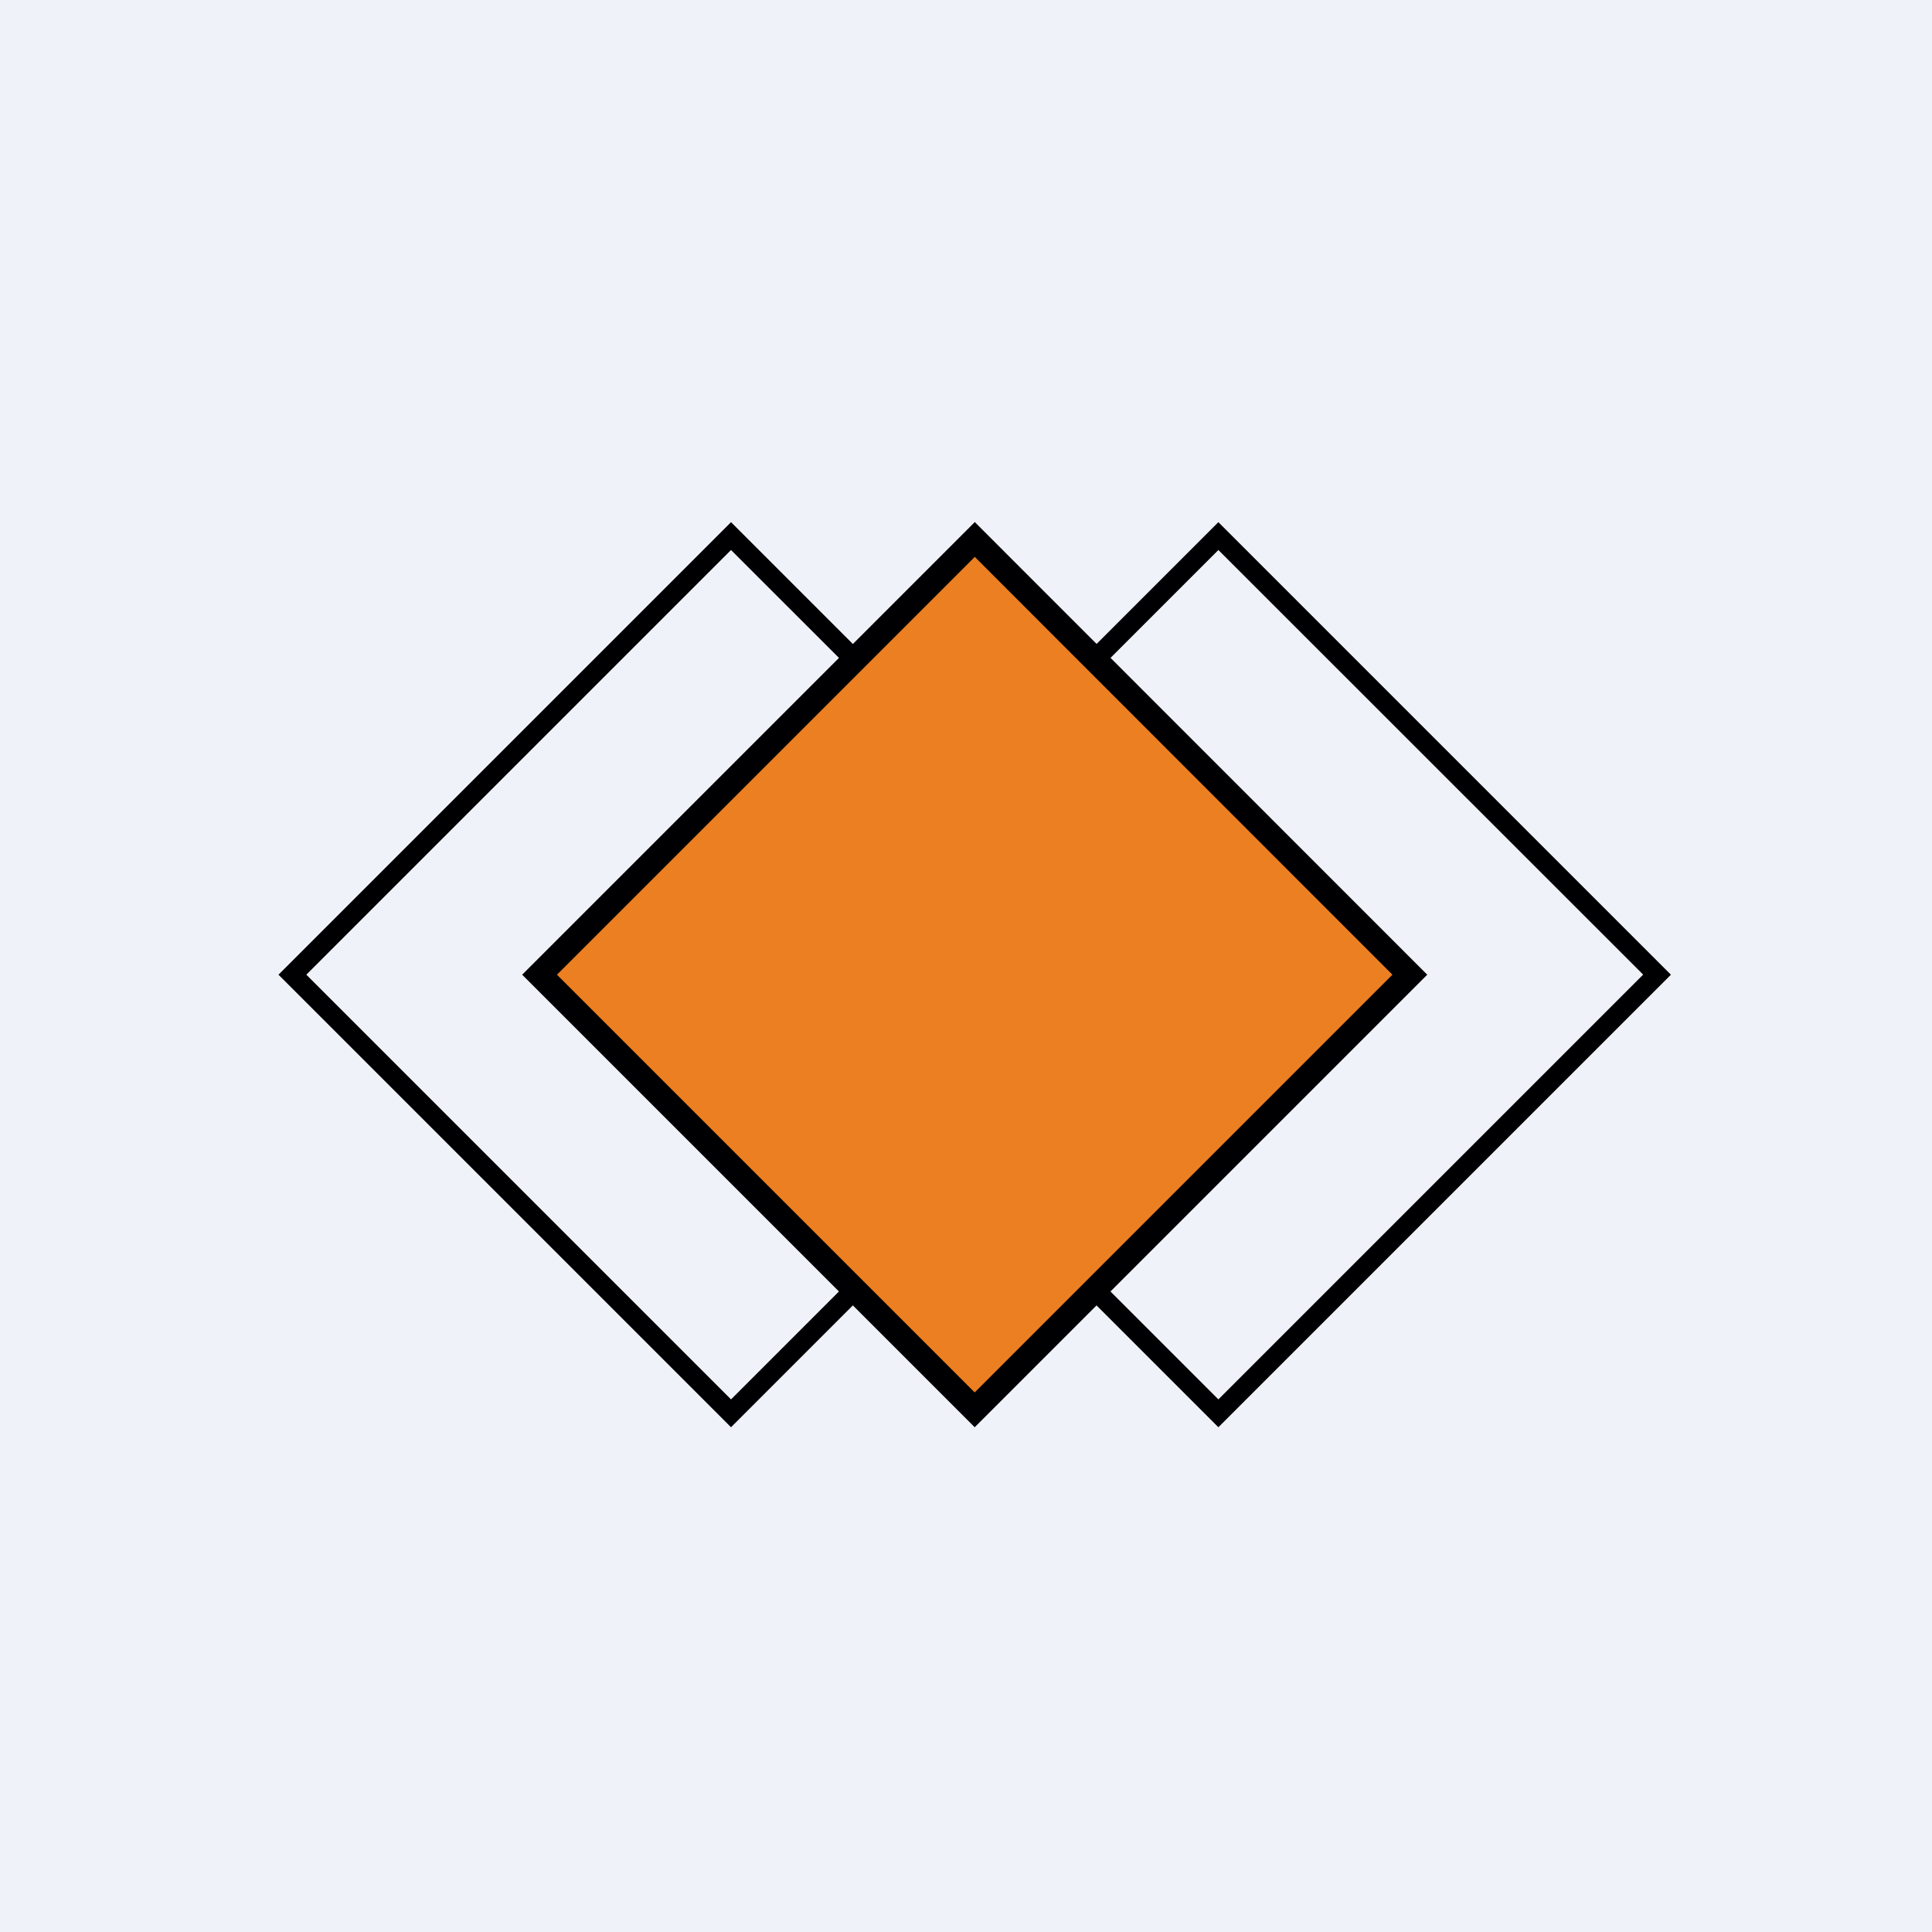
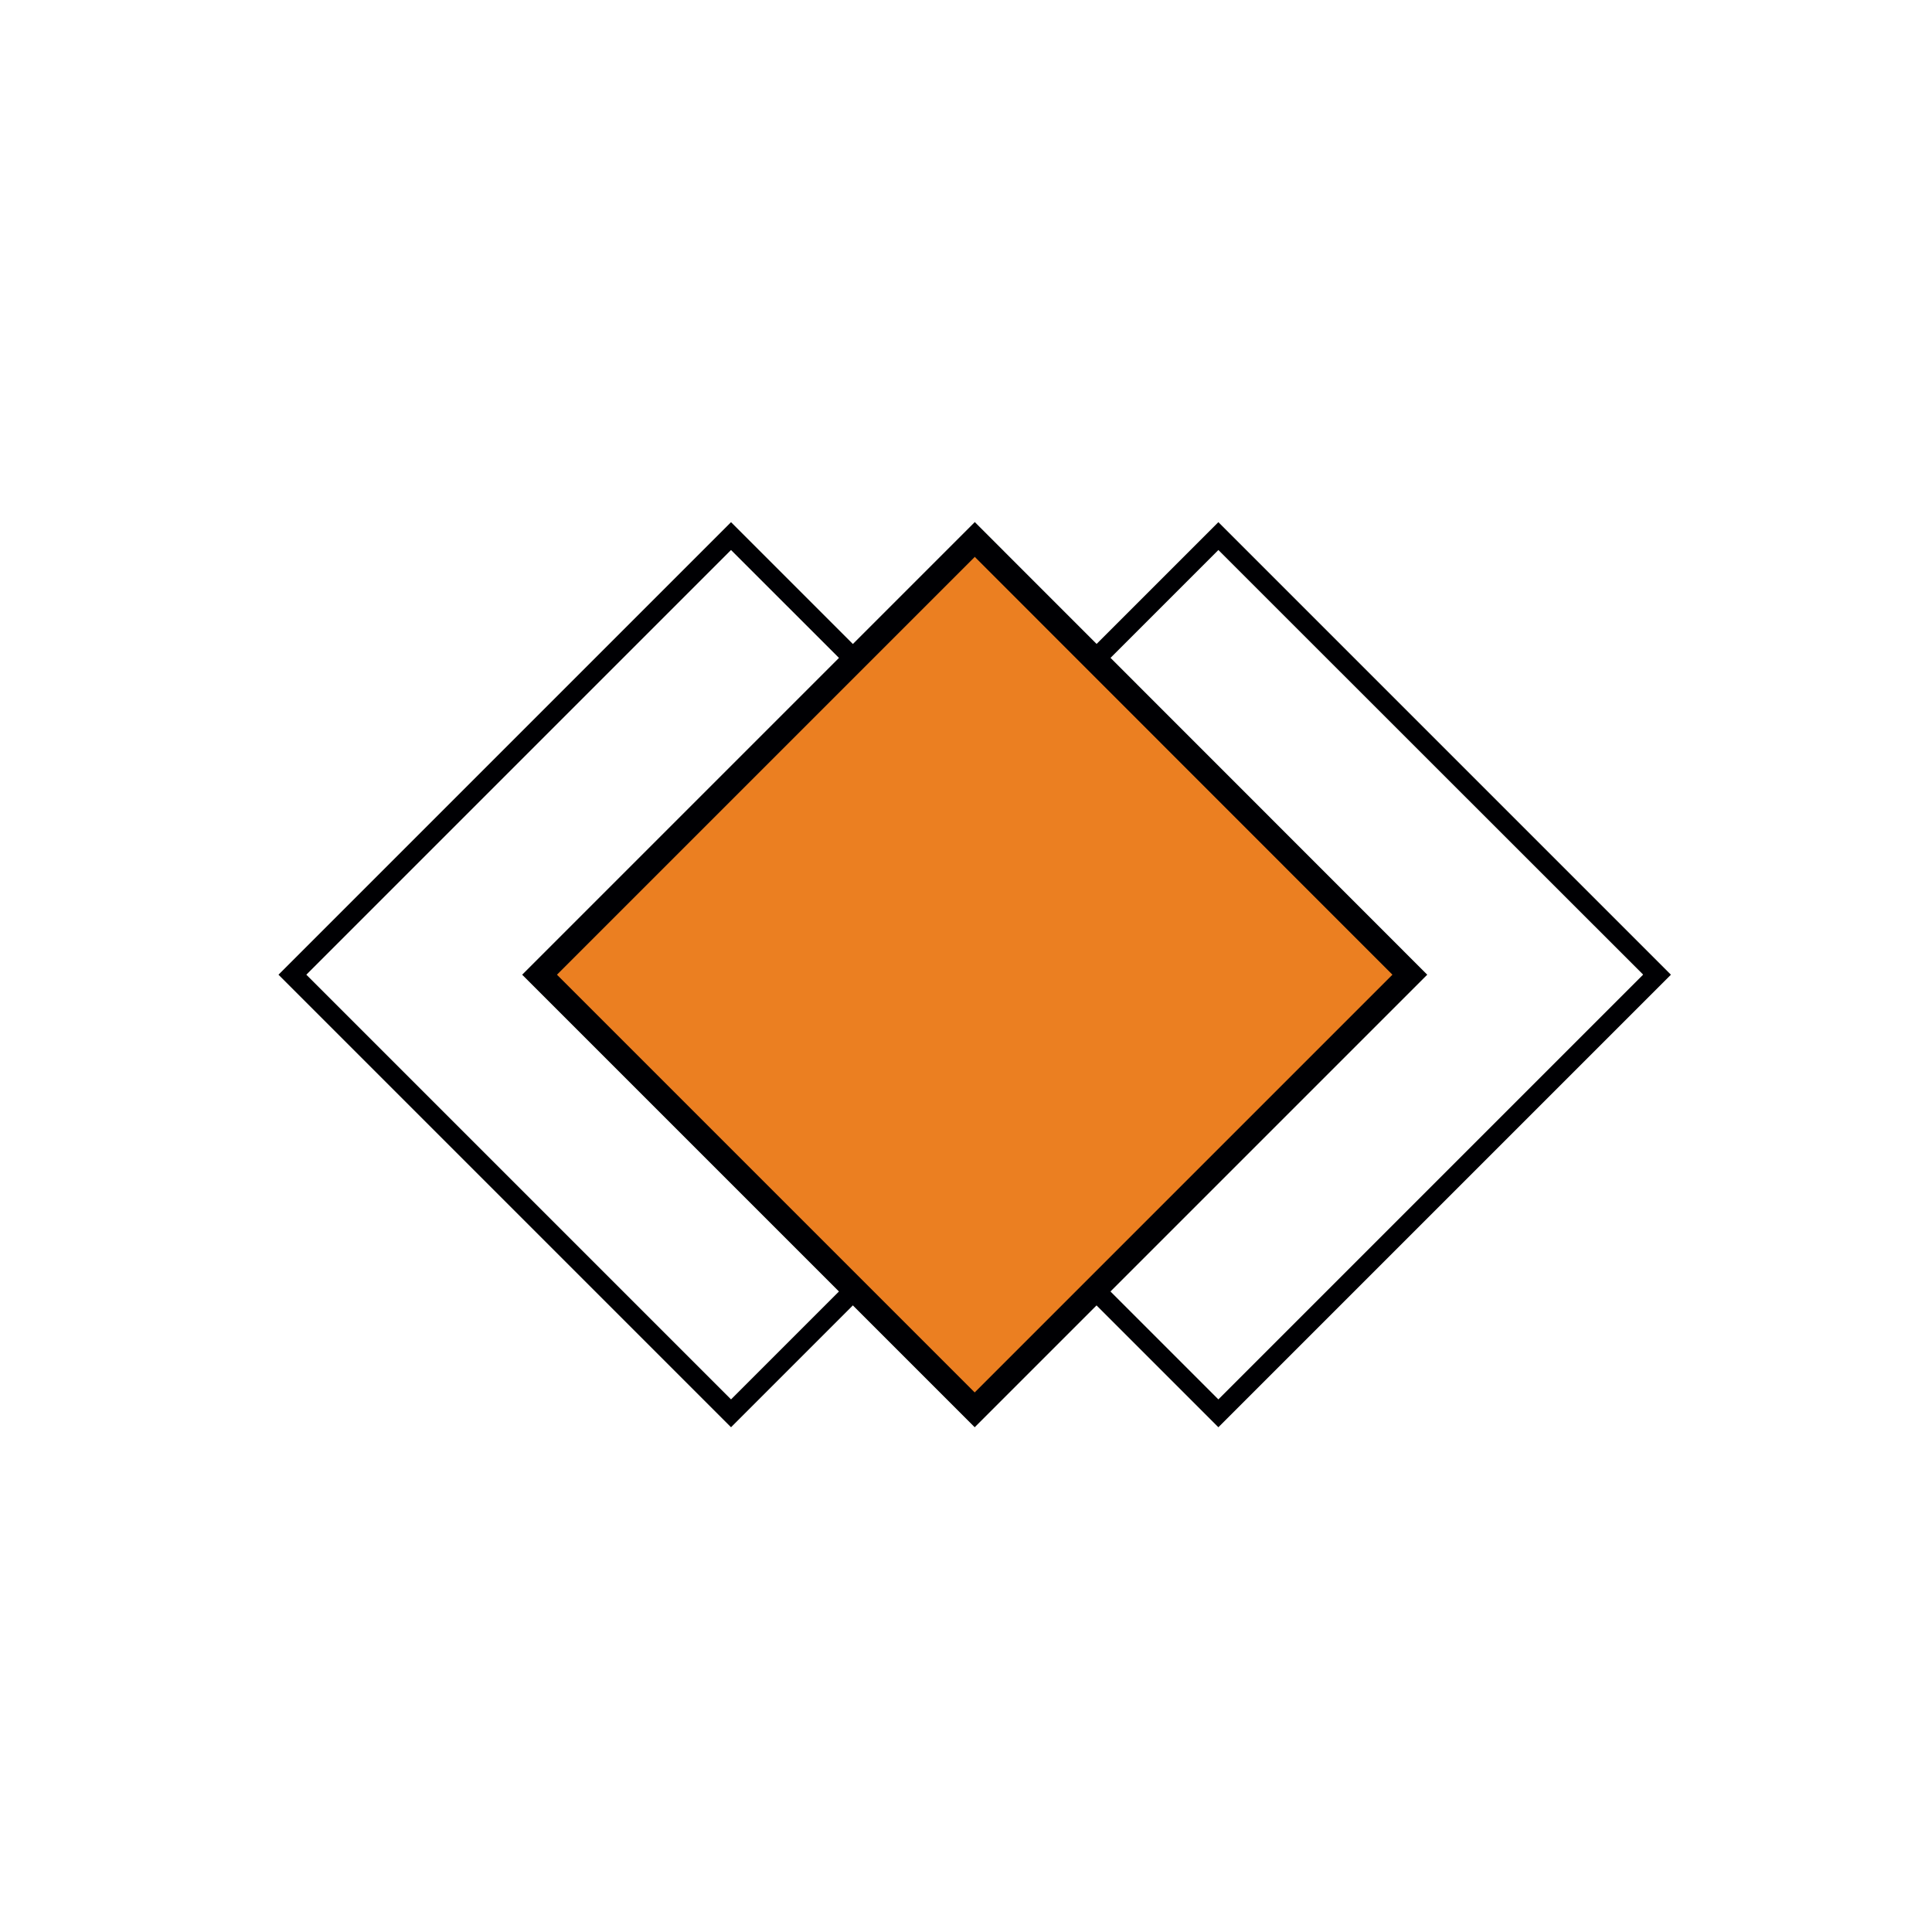
<svg xmlns="http://www.w3.org/2000/svg" viewBox="0 0 55.5 55.5">
-   <path d="M 0,0 H 55.5 V 55.5 H 0 Z" fill="rgb(239, 242, 248)" />
  <path d="M 27.99,14.985 L 41,28 L 28,41 L 15,28 L 28,15 Z" fill="rgb(0, 0, 3)" />
  <path d="M 33.19,27.985 L 21,15.8 L 8.8,28 L 21,40.2 L 33.2,28 Z M 21,15 L 8,28 L 21,41 L 34,28 L 21,15 Z" fill="rgb(0, 0, 3)" fill-rule="evenodd" />
  <path d="M 47.19,27.985 L 35,15.8 L 22.8,28 L 35,40.2 L 47.2,28 Z M 35,15 L 22,28 L 35,41 L 48,28 L 35,15 Z" fill="rgb(0, 0, 3)" fill-rule="evenodd" />
  <path d="M 27.99,15.985 L 40,28 L 28,40 L 16,28 L 28,16 Z" fill="rgb(235, 127, 33)" />
</svg>